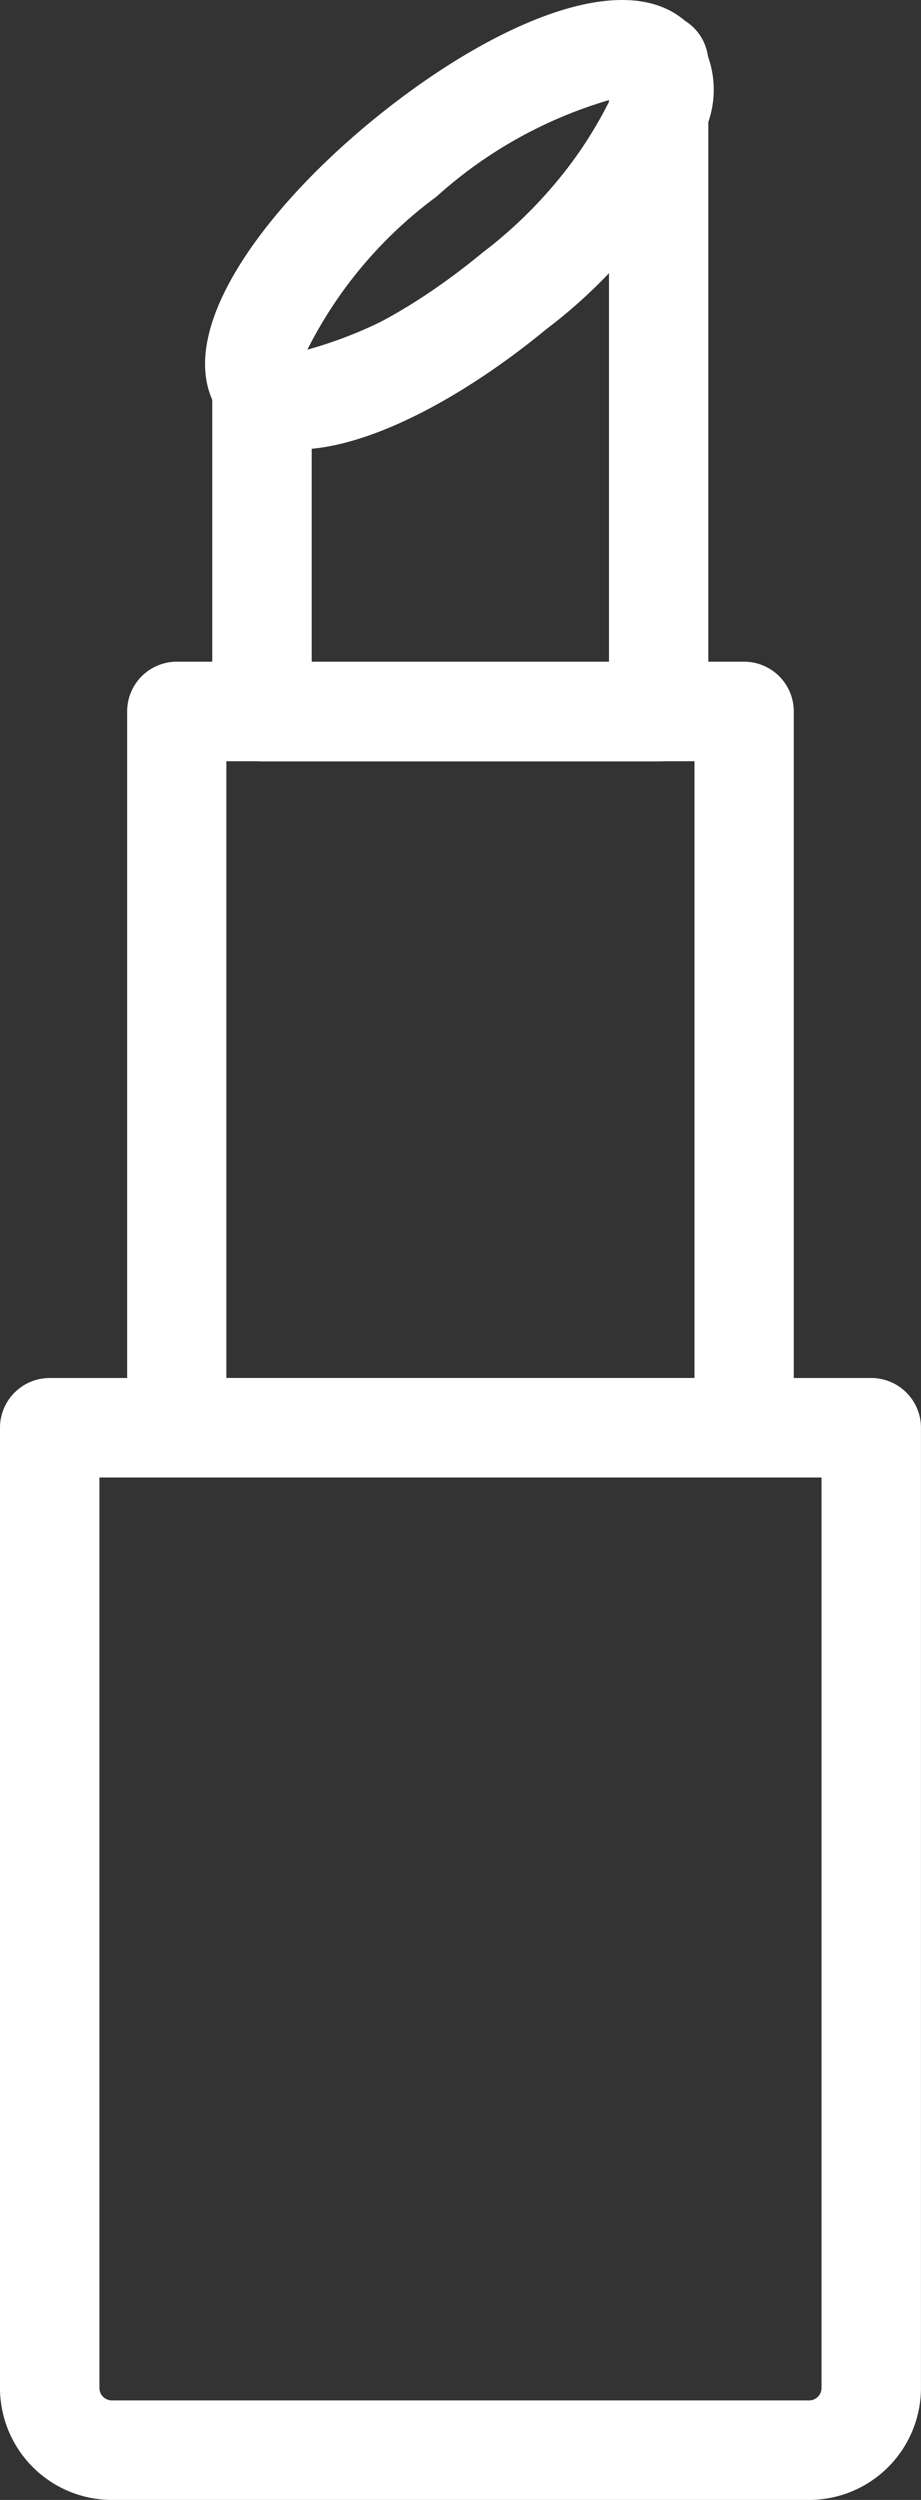
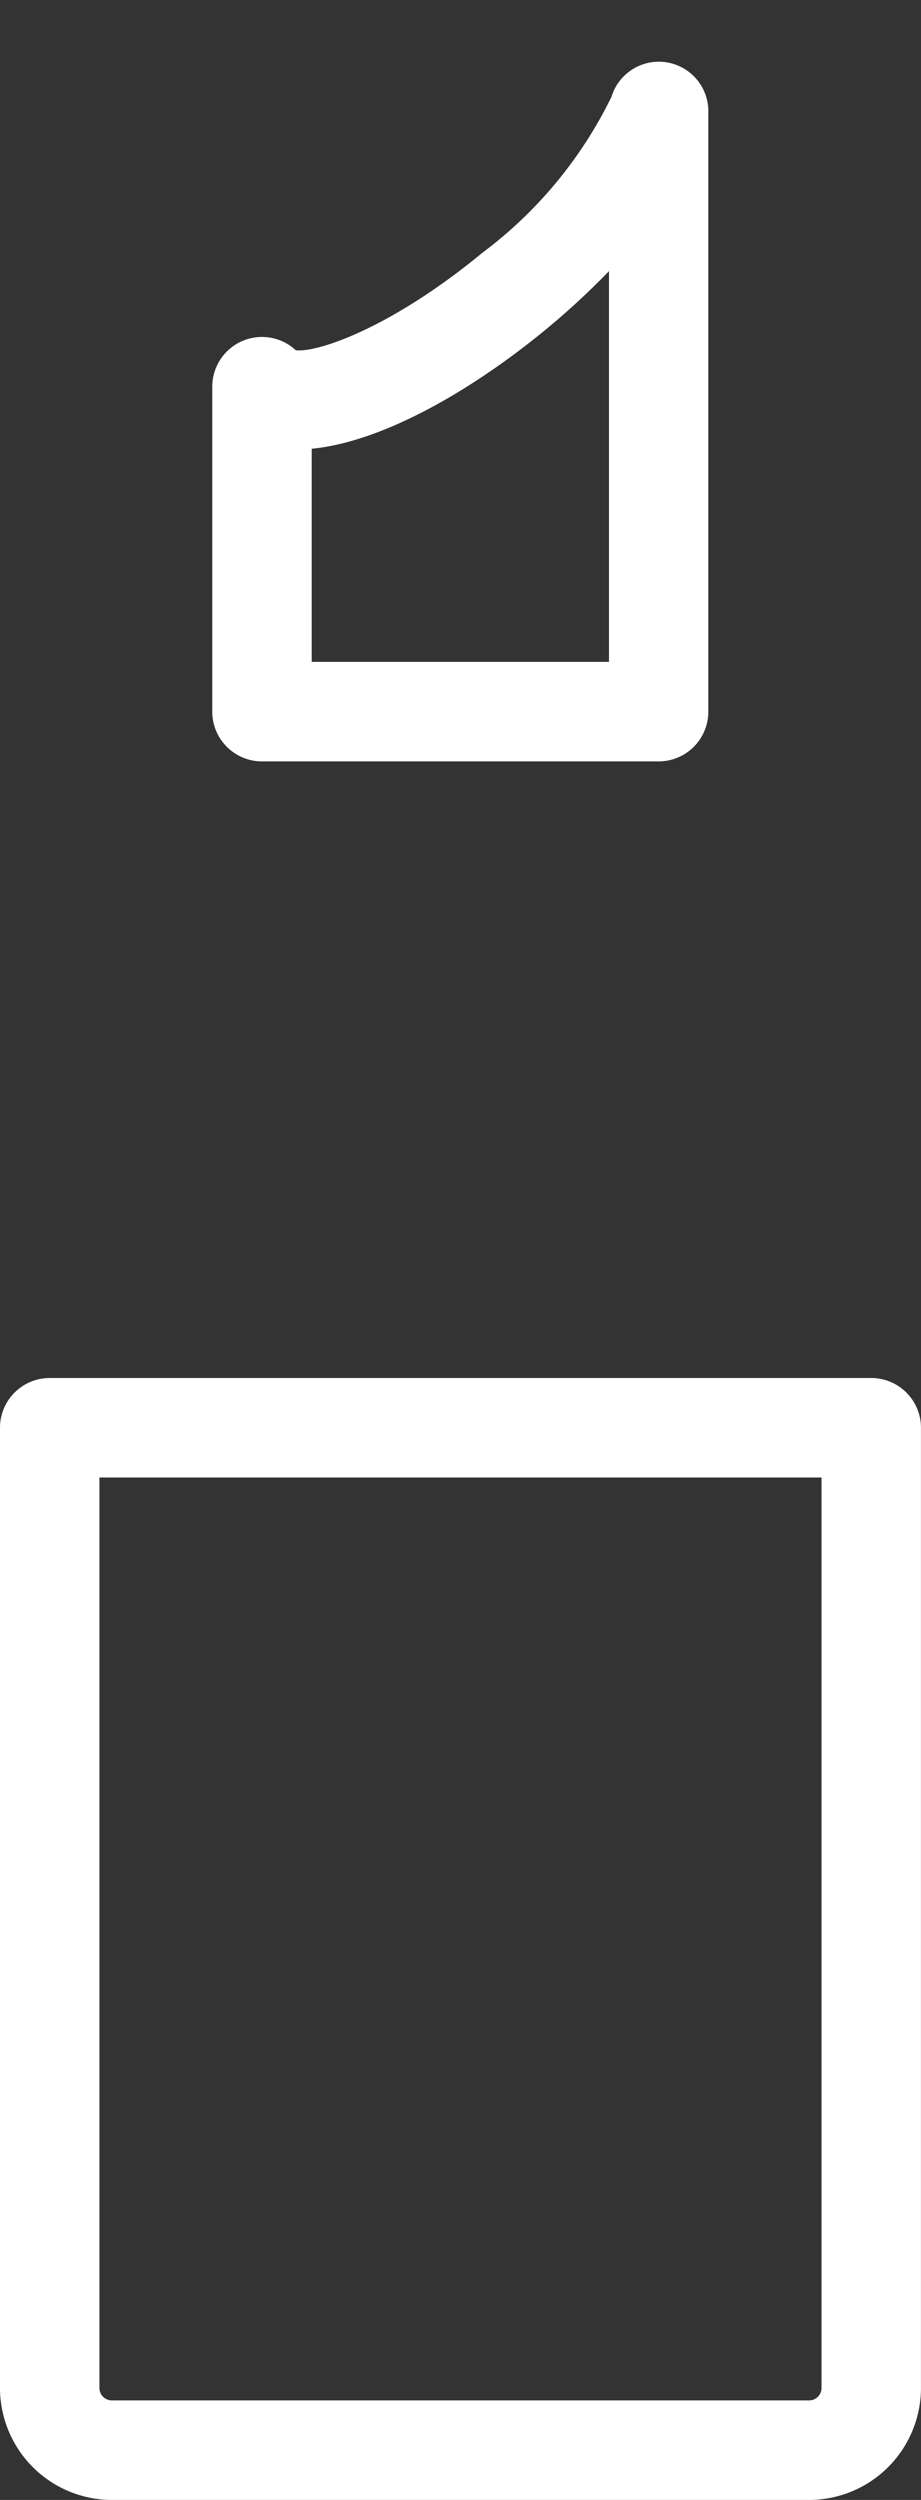
<svg xmlns="http://www.w3.org/2000/svg" id="Grupo_27" data-name="Grupo 27" width="24.185" height="65.588" viewBox="0 0 24.185 65.588">
  <rect x="0" y="0" width="24.185" height="65.588" fill="#333333" stroke="none" />
  <g id="Grupo_25" data-name="Grupo 25" transform="translate(0 0)">
    <g id="Grupo_23" data-name="Grupo 23" transform="translate(0 0.343)">
      <g id="Grupo_19" data-name="Grupo 19" transform="translate(0 35.81)">
        <path id="Caminho_81" data-name="Caminho 81" d="M46.984,67.008H28.674a2.941,2.941,0,0,1-2.937-2.937V38.878a1.306,1.306,0,0,1,1.305-1.305H48.616a1.306,1.306,0,0,1,1.305,1.305V64.071A2.941,2.941,0,0,1,46.984,67.008ZM28.348,40.184V64.071a.327.327,0,0,0,.326.326h18.31a.327.327,0,0,0,.326-.326V40.184Z" transform="translate(-25.737 -37.573)" fill="#fff" />
      </g>
      <g id="Grupo_20" data-name="Grupo 20" transform="translate(3.337 17.017)">
-         <path id="Caminho_82" data-name="Caminho 82" d="M44.5,44.581H29.6a1.306,1.306,0,0,1-1.305-1.305V24.482A1.305,1.305,0,0,1,29.6,23.177H44.5A1.305,1.305,0,0,1,45.8,24.482V43.276A1.306,1.306,0,0,1,44.5,44.581ZM30.9,41.97H43.193V25.788H30.9Z" transform="translate(-28.293 -23.177)" fill="#fff" />
-       </g>
+         </g>
      <g id="Grupo_21" data-name="Grupo 21" transform="translate(15.941)">
-         <path id="Caminho_83" data-name="Caminho 83" d="M39.3,12.869a1.374,1.374,0,0,1-.845-2.446,1.353,1.353,0,0,1,1.4-.153,1.3,1.3,0,0,1,.753,1.15v.144A1.305,1.305,0,0,1,39.3,12.869ZM38,11.564h0Z" transform="translate(-37.948 -10.142)" fill="#fff" />
-       </g>
+         </g>
      <g id="Grupo_22" data-name="Grupo 22" transform="translate(5.574 1.305)">
        <path id="Caminho_84" data-name="Caminho 84" d="M41.73,29.469H31.312a1.306,1.306,0,0,1-1.305-1.305V19.639a1.305,1.305,0,0,1,2.194-.956c.587.063,2.523-.6,4.9-2.559a11.284,11.284,0,0,0,3.389-4.091,1.3,1.3,0,0,1,2.543.413V28.164A1.305,1.305,0,0,1,41.73,29.469Zm-9.112-2.611h7.807V16.606a20.153,20.153,0,0,1-1.661,1.533c-2.014,1.657-4.338,2.956-6.146,3.127Z" transform="translate(-30.007 -11.141)" fill="#fff" />
      </g>
    </g>
    <g id="Grupo_24" data-name="Grupo 24" transform="translate(5.385)">
-       <path id="Caminho_85" data-name="Caminho 85" d="M32.272,21.67a2.362,2.362,0,0,1-1.922-.815c-1.559-1.924.851-5.318,3.928-7.834s6.864-4.222,8.433-2.345a1.327,1.327,0,0,1,.09.121,1.427,1.427,0,0,1,.278.846v1.188a1.306,1.306,0,0,1-.067.413,13.464,13.464,0,0,1-4.2,5.279C36.646,20.3,34.125,21.67,32.272,21.67Zm8.2-9.166a11.668,11.668,0,0,0-4.536,2.536,11.283,11.283,0,0,0-3.388,4.013,11.349,11.349,0,0,0,4.6-2.543A12.005,12.005,0,0,0,40.469,12.6Zm1.305.328h0Z" transform="translate(-29.862 -9.879)" fill="#fff" />
-     </g>
+       </g>
  </g>
  <g id="Grupo_26" data-name="Grupo 26" transform="translate(15.992 0.459)">
-     <path id="Caminho_86" data-name="Caminho 86" d="M39.294,14.03a1.4,1.4,0,0,1-.221-.018,1.306,1.306,0,0,1-1.086-1.287V11.536a1.305,1.305,0,0,1,2.42-.679,2.6,2.6,0,0,1,.117,2.3A1.305,1.305,0,0,1,39.294,14.03Z" transform="translate(-37.987 -10.231)" fill="#fff" />
-   </g>
+     </g>
</svg>